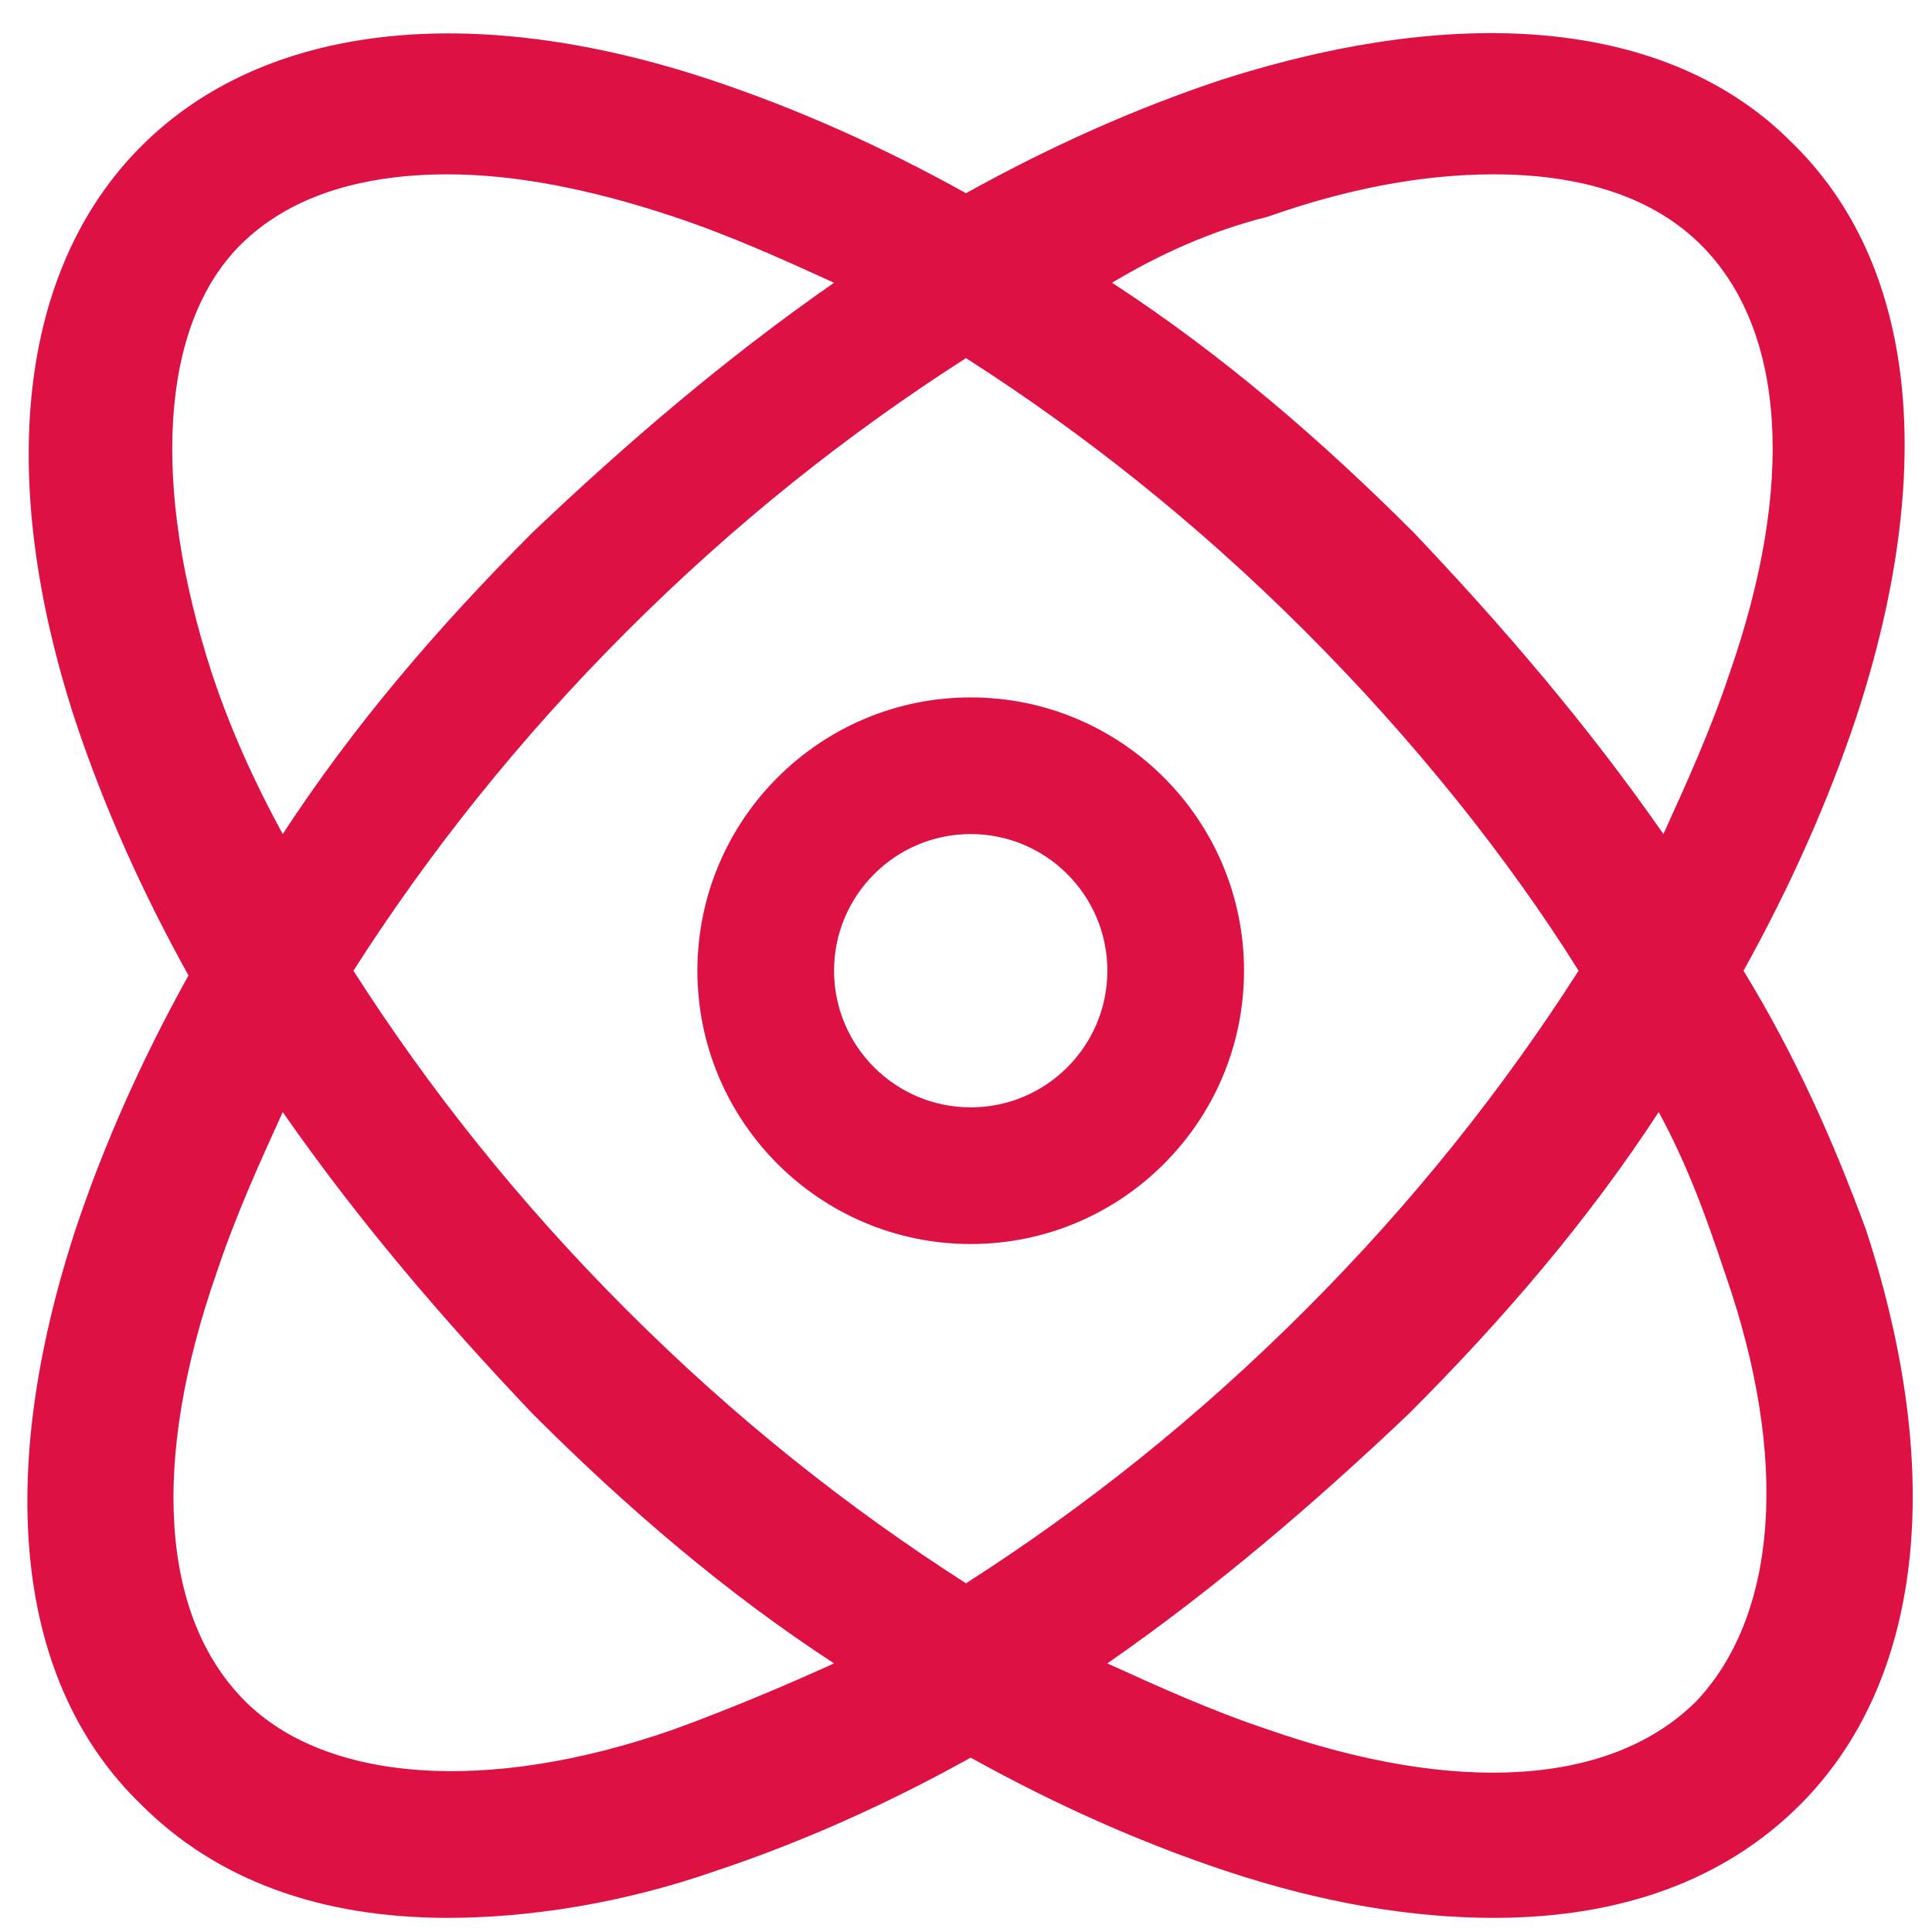
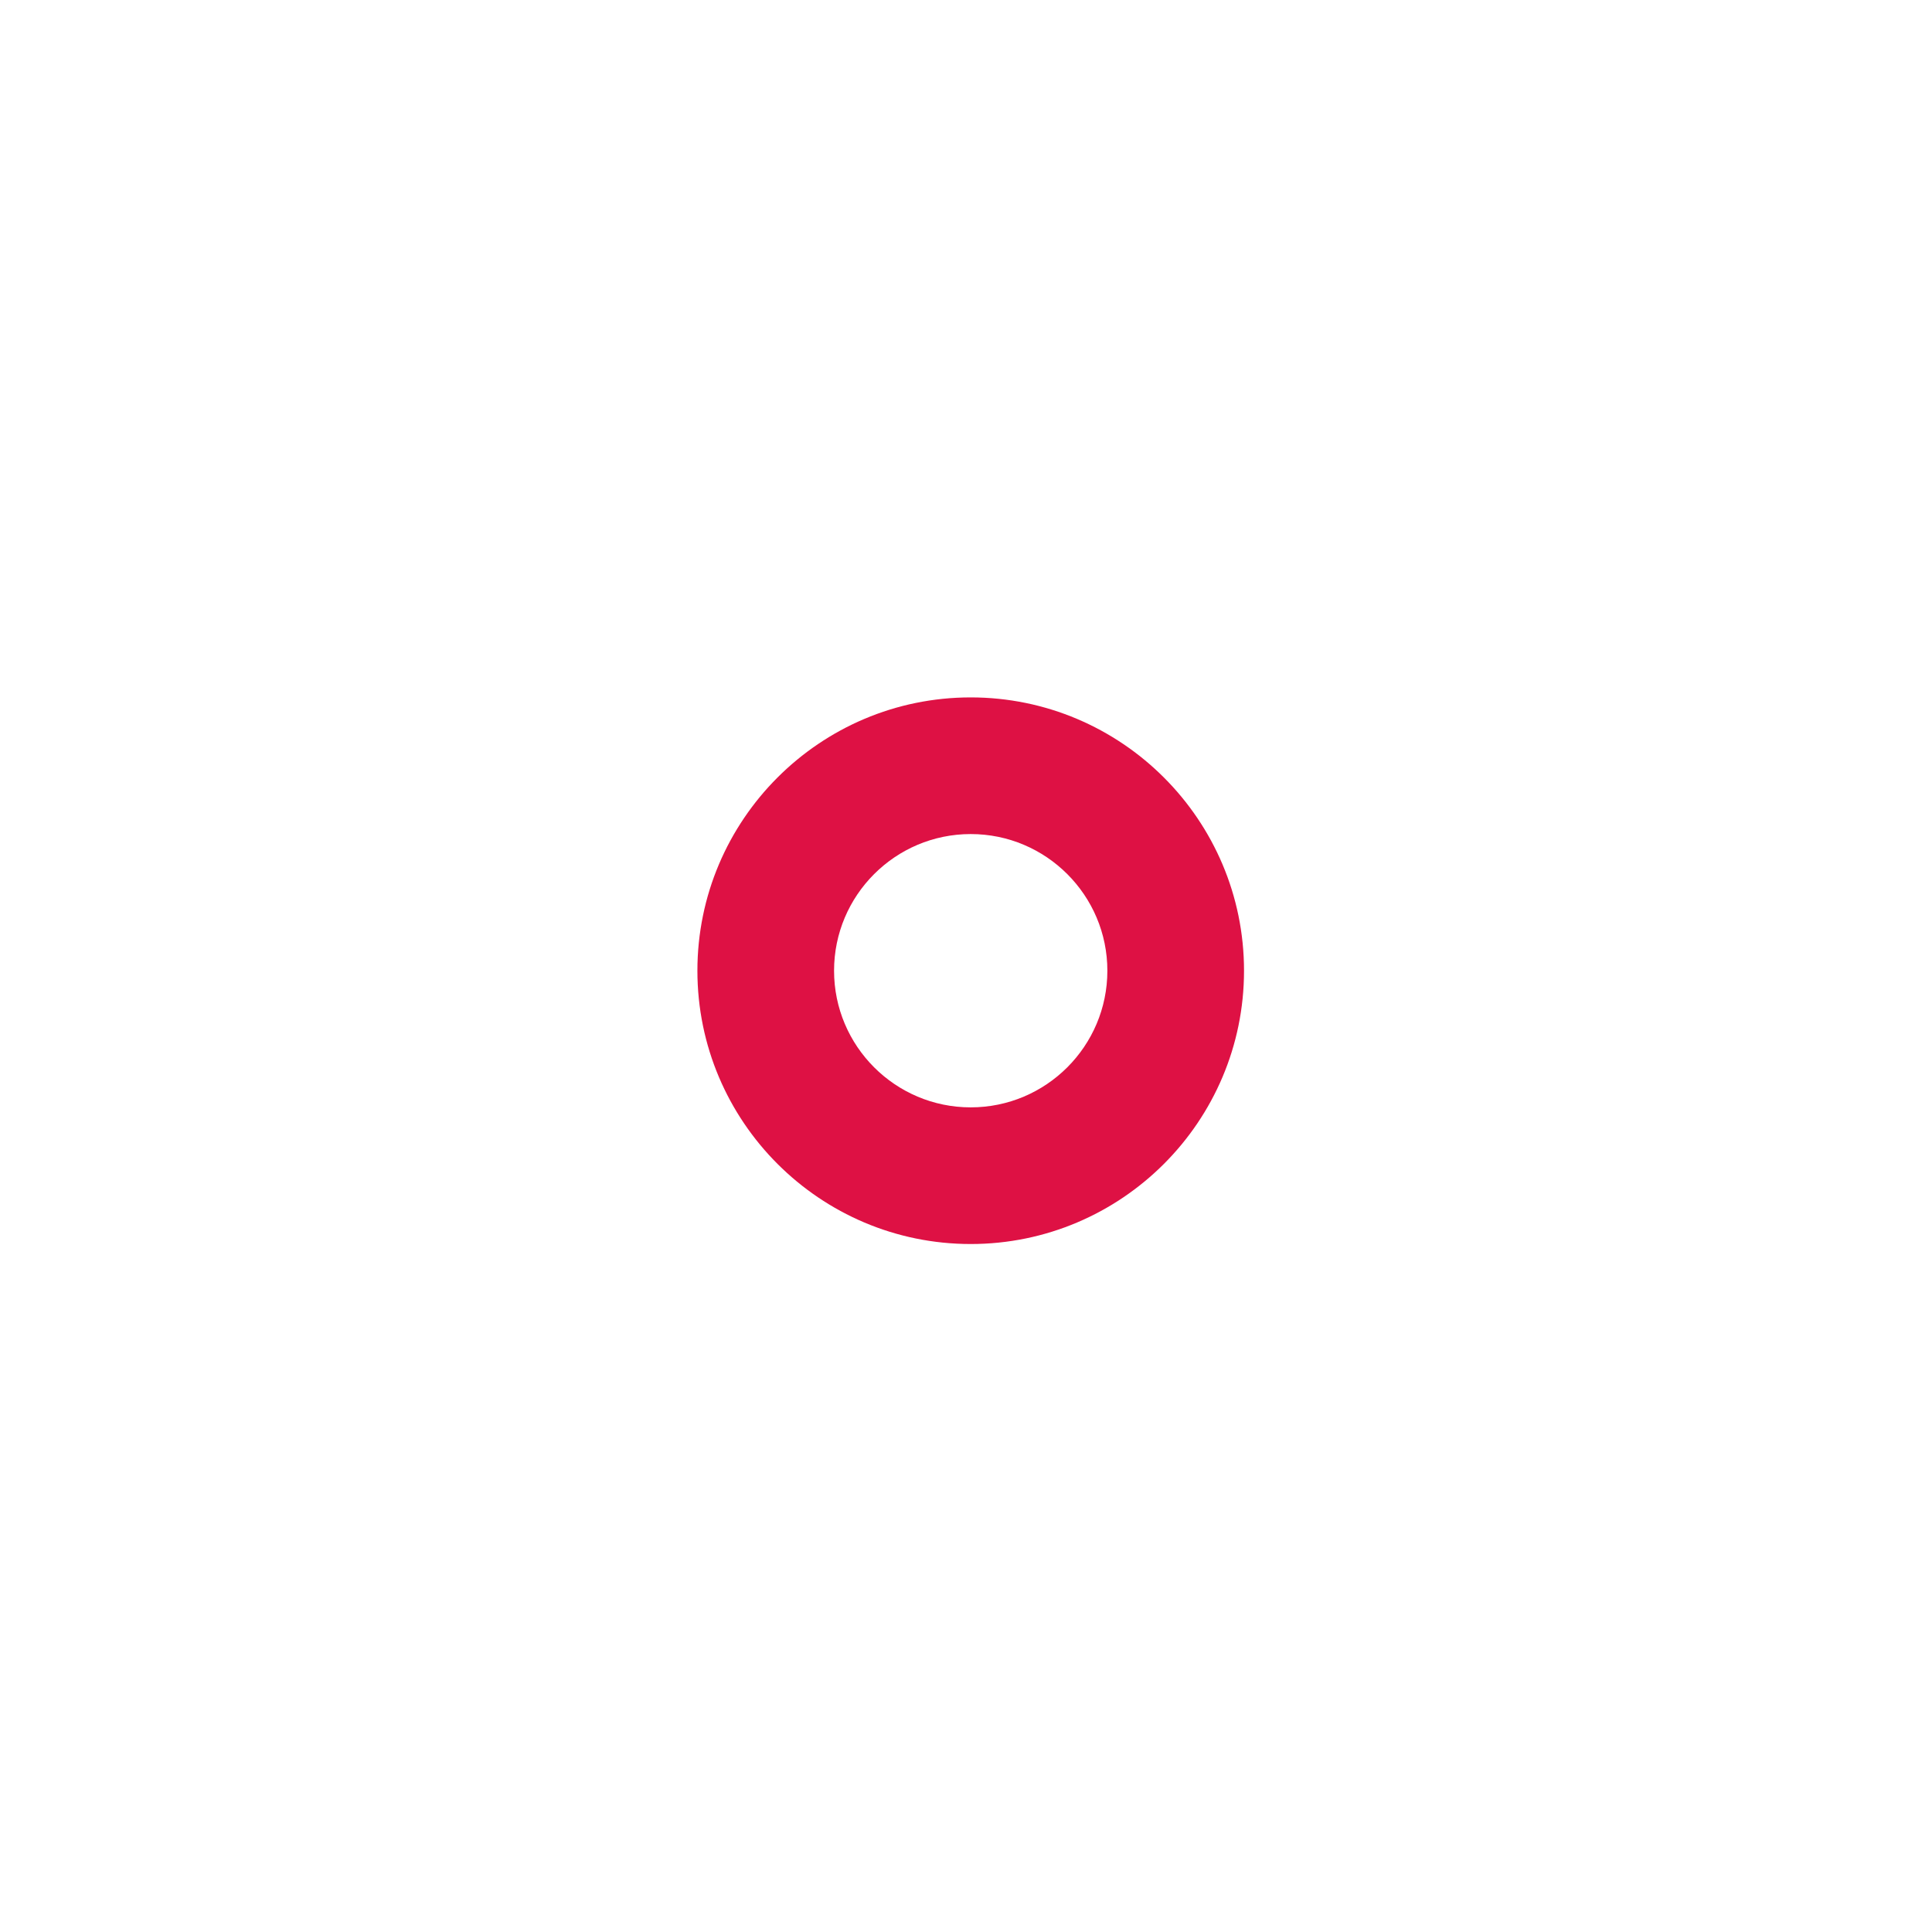
<svg xmlns="http://www.w3.org/2000/svg" version="1.1" id="图层_1" x="0px" y="0px" viewBox="0 0 41 41" style="enable-background:new 0 0 41 41;" xml:space="preserve">
  <style type="text/css">
	.st0{fill:#DE1144;}
</style>
-   <path class="st0" d="M37,20.6c1-1.8,1.8-3.6,2.4-5.4c1.7-5.2,1.3-9.6-1.4-12.2C35.5,0.5,31.2,0,25.9,1.7c-1.8,0.6-3.6,1.4-5.4,2.4  c-1.8-1-3.6-1.8-5.4-2.4C10,0,5.6,0.5,3,3.1c-2.6,2.6-3.1,7-1.4,12.2c0.6,1.8,1.4,3.6,2.4,5.4c-1,1.8-1.8,3.6-2.4,5.4  c-1.7,5.2-1.3,9.6,1.4,12.2c1.6,1.6,3.8,2.4,6.5,2.4c1.7,0,3.7-0.3,5.7-1c1.8-0.6,3.6-1.4,5.4-2.4c1.8,1,3.6,1.8,5.4,2.4  c2.1,0.7,4,1,5.7,1c2.7,0,4.9-0.8,6.5-2.4c2.6-2.6,3.1-7,1.4-12.2C38.9,24.2,38.1,22.4,37,20.6z M26.9,4.6c1.7-0.6,3.3-0.9,4.8-0.9  c1.9,0,3.4,0.5,4.4,1.5c1.8,1.8,2,5.1,0.6,9.1c-0.4,1.2-0.9,2.3-1.4,3.4c-1.6-2.3-3.4-4.4-5.3-6.4c-2-2-4.1-3.8-6.4-5.3  C24.6,5.4,25.7,4.9,26.9,4.6L26.9,4.6z M33.5,20.6c-1.6,2.5-3.5,4.9-5.8,7.2c-2.3,2.3-4.7,4.2-7.2,5.8c-2.5-1.6-4.9-3.5-7.2-5.8  c-2.3-2.3-4.2-4.7-5.8-7.2c1.6-2.5,3.5-4.9,5.8-7.2c2.3-2.3,4.7-4.2,7.2-5.8c2.5,1.6,4.9,3.5,7.2,5.8C30,15.7,32,18.2,33.5,20.6z   M4.5,14.3c-1.3-4-1.1-7.4,0.6-9.1c1-1,2.5-1.5,4.4-1.5c1.4,0,3,0.3,4.8,0.9c1.2,0.4,2.3,0.9,3.4,1.4c-2.3,1.6-4.4,3.4-6.4,5.3  c-2,2-3.8,4.1-5.3,6.4C5.4,16.6,4.9,15.5,4.5,14.3z M14.3,36.7c-4,1.4-7.4,1.1-9.1-0.6c-1.8-1.8-2-5.1-0.6-9.1  c0.4-1.2,0.9-2.3,1.4-3.4c1.6,2.3,3.4,4.4,5.3,6.4c2,2,4.1,3.8,6.4,5.3C16.6,35.8,15.4,36.3,14.3,36.7L14.3,36.7z M36,36.1  c-1.8,1.8-5.1,2-9.1,0.6c-1.2-0.4-2.3-0.9-3.4-1.4c2.3-1.6,4.4-3.4,6.4-5.3c2-2,3.8-4.1,5.3-6.4c0.6,1.1,1,2.2,1.4,3.4  C38,31,37.7,34.3,36,36.1z" />
  <path class="st0" d="M20.6,14.8c-3.2,0-5.8,2.6-5.8,5.8c0,3.2,2.6,5.8,5.8,5.8c3.2,0,5.8-2.6,5.8-5.8C26.4,17.4,23.8,14.8,20.6,14.8  z M20.6,23.5c-1.6,0-2.9-1.3-2.9-2.9c0-1.6,1.3-2.9,2.9-2.9c1.6,0,2.9,1.3,2.9,2.9C23.5,22.2,22.2,23.5,20.6,23.5z" />
</svg>